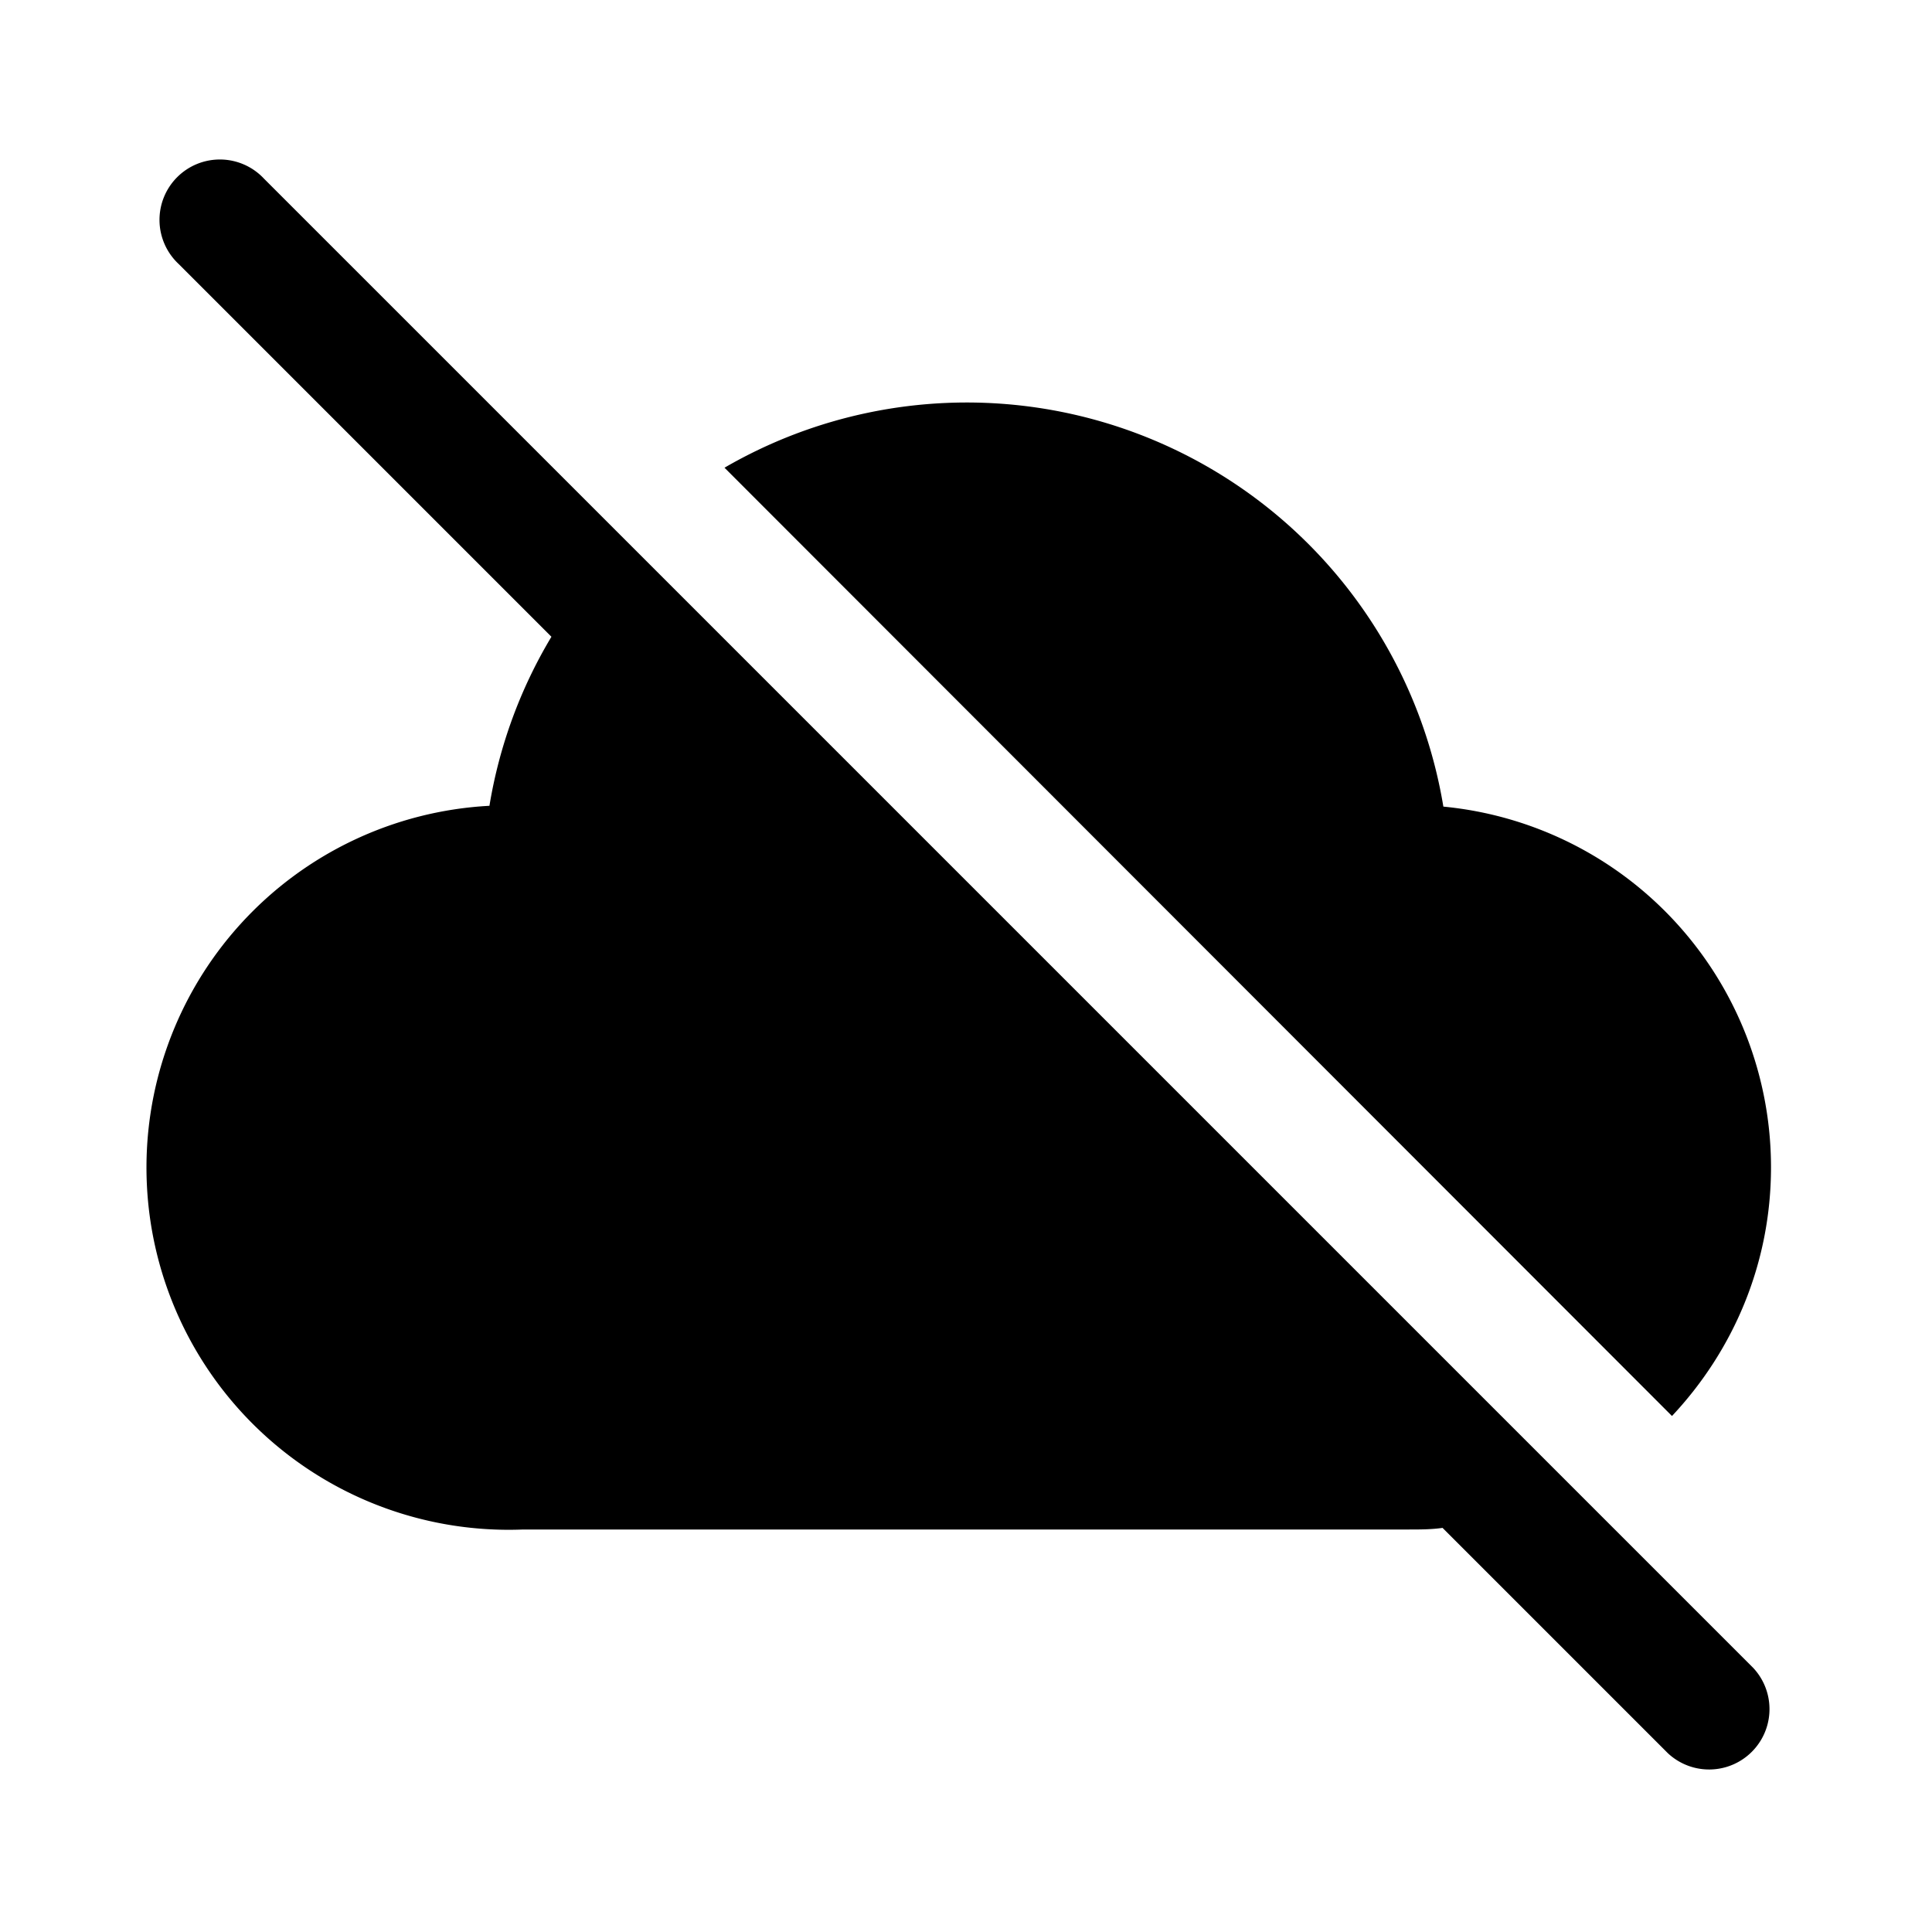
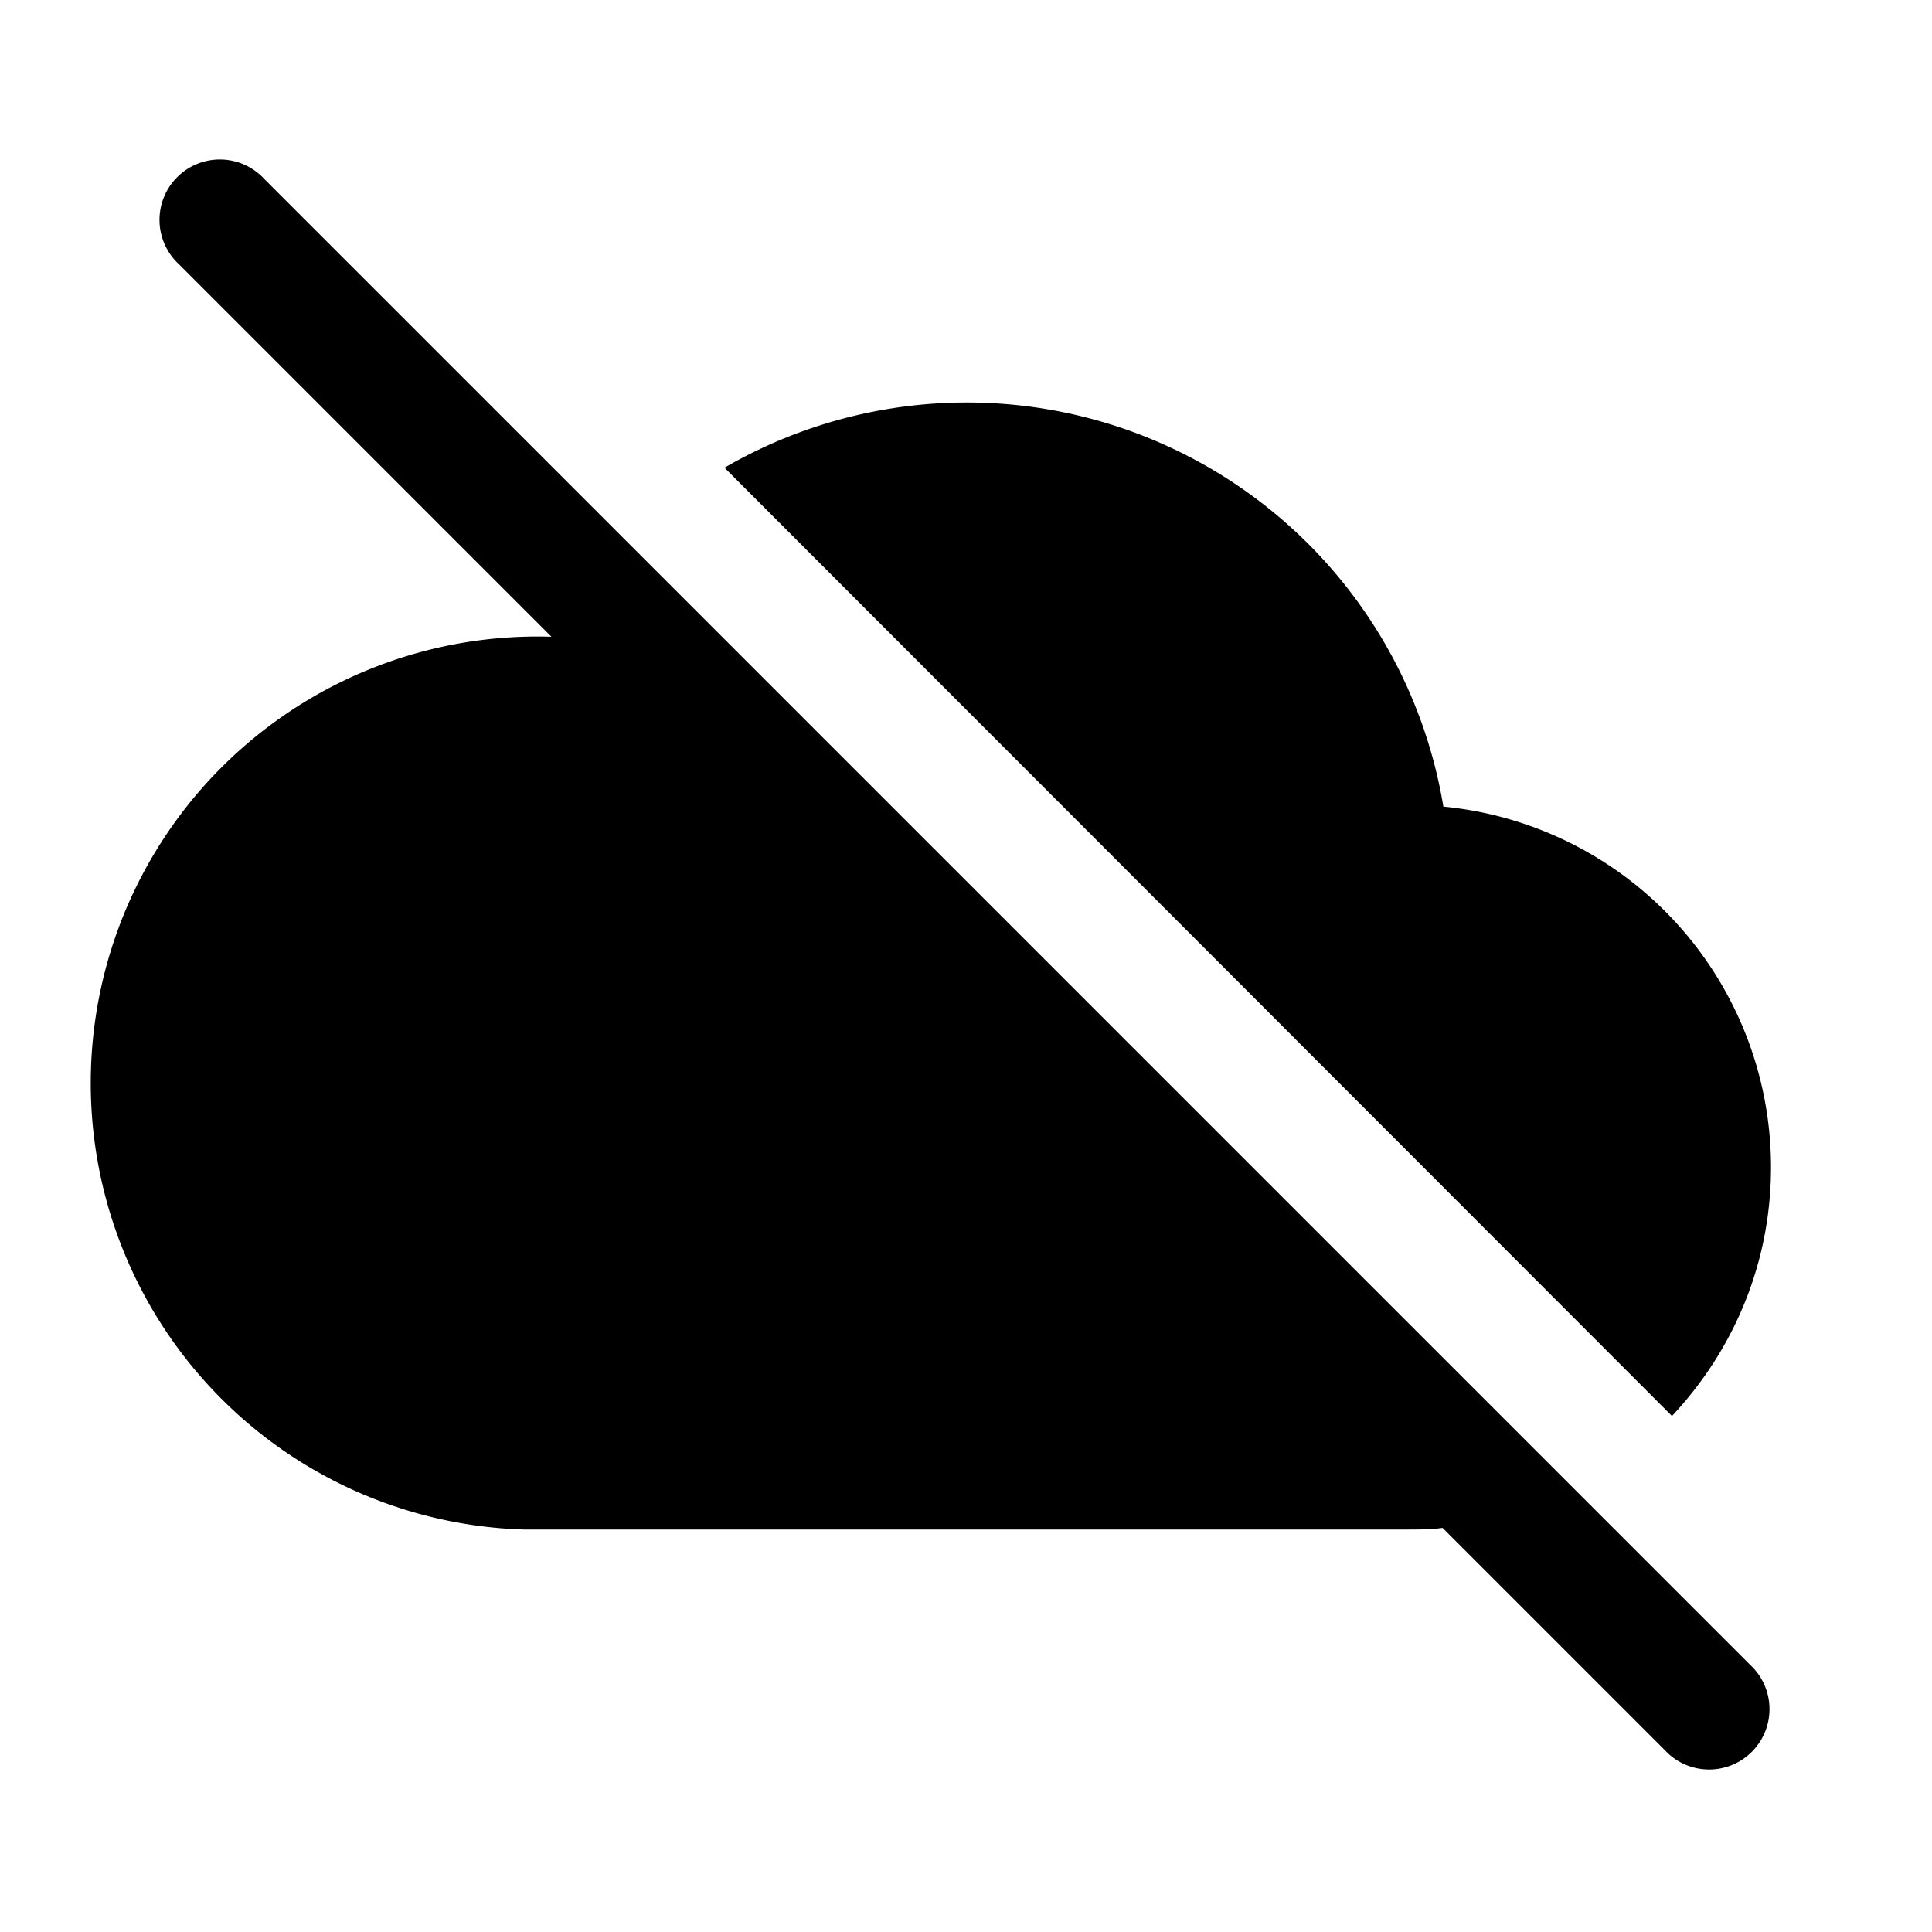
<svg xmlns="http://www.w3.org/2000/svg" width="24" height="24" viewBox="0 0 24 24">
-   <path d="M3.28 2.22a.75.75 0 1 0-1.06 1.06l4.63 4.63a5.96 5.96 0 0 0-.77 2.1A4.5 4.5 0 0 0 6.5 19h11c.14 0 .28 0 .42-.02l2.8 2.8a.75.75 0 0 0 1.06-1.06L3.28 2.22ZM22 14.5c0 1.2-.47 2.28-1.23 3.09L9 5.81a6 6 0 0 1 8.93 4.21A4.5 4.5 0 0 1 22 14.5Z" />
+   <path d="M3.28 2.22a.75.75 0 1 0-1.06 1.06l4.63 4.63A4.5 4.5 0 0 0 6.5 19h11c.14 0 .28 0 .42-.02l2.8 2.8a.75.75 0 0 0 1.06-1.06L3.28 2.22ZM22 14.5c0 1.2-.47 2.28-1.23 3.09L9 5.81a6 6 0 0 1 8.93 4.21A4.5 4.5 0 0 1 22 14.5Z" />
</svg>